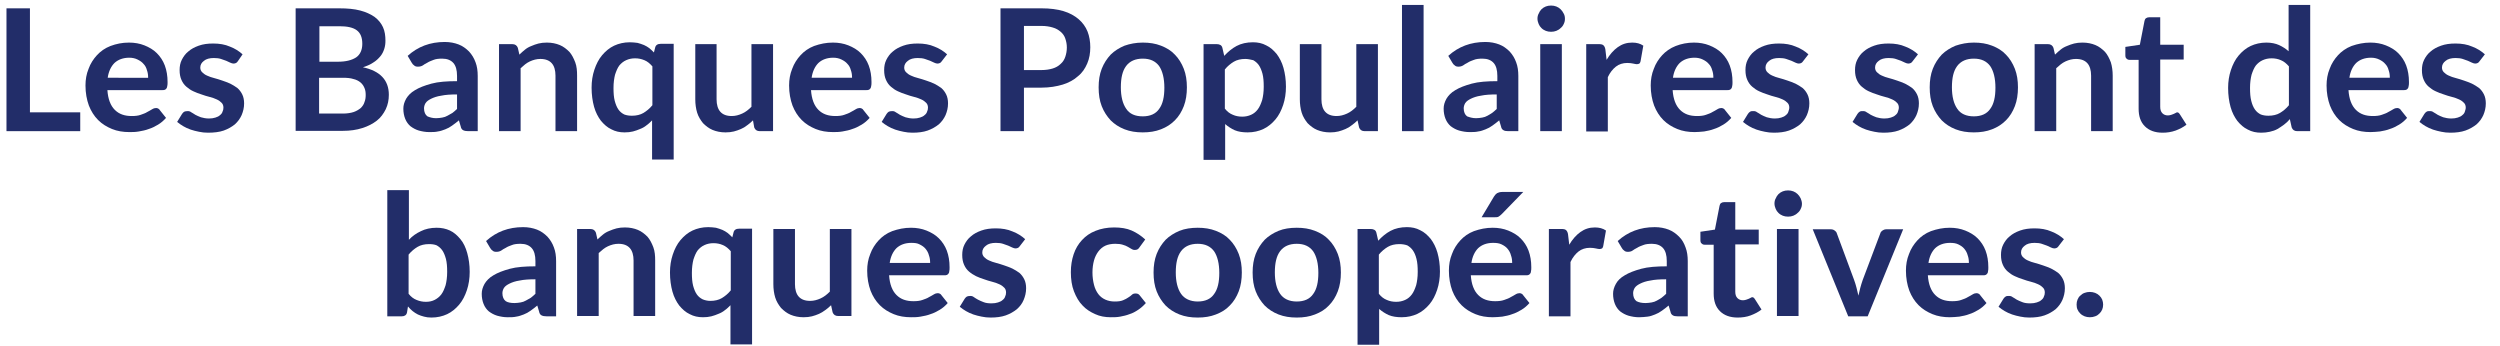
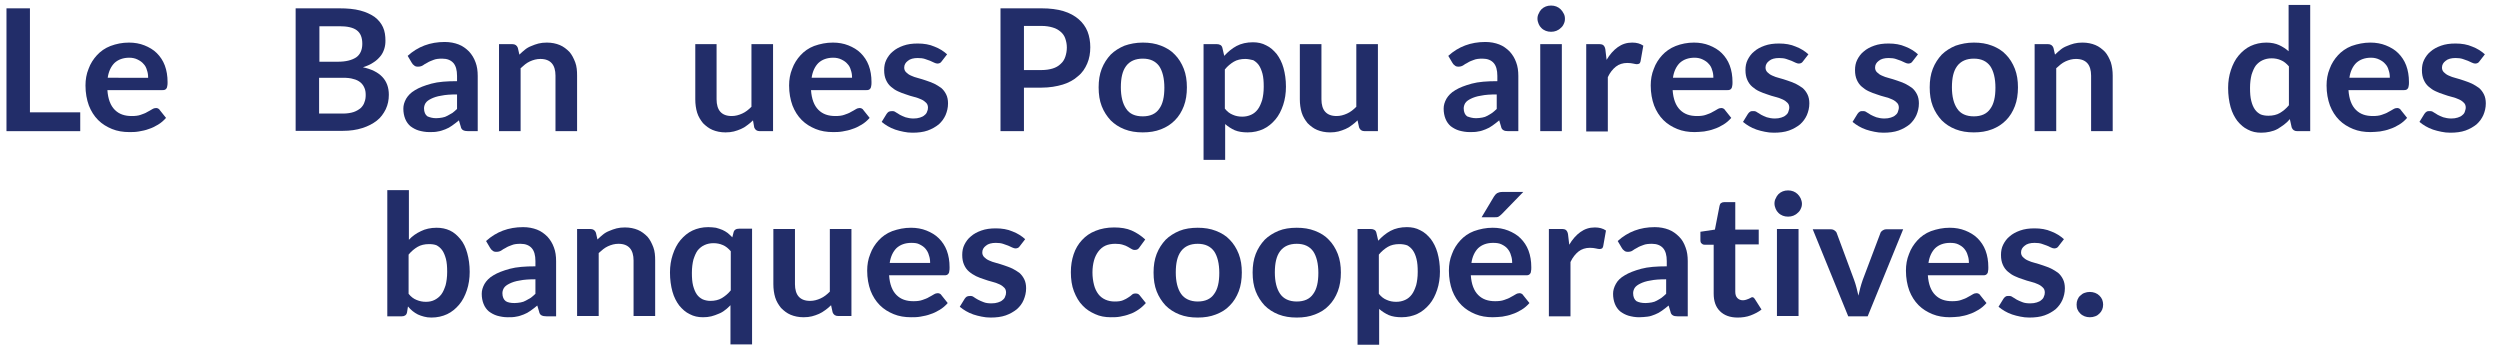
<svg xmlns="http://www.w3.org/2000/svg" version="1.1" id="Calque_1" x="0px" y="0px" viewBox="0 0 810.1 112" style="enable-background:new 0 0 810.1 112;" xml:space="preserve">
  <style type="text/css">
	.st0{fill:#222D69;}
</style>
  <g id="a">
</g>
  <g>
    <path class="st0" d="M9.7,36.4H26v6.1H2.1V2.7h7.6V36.4z" />
    <path class="st0" d="M41.8,13.8c1.8,0,3.5,0.3,5,0.9c1.5,0.6,2.9,1.4,4,2.5c1.1,1.1,2,2.4,2.6,4s0.9,3.4,0.9,5.4   c0,0.5,0,0.9-0.1,1.3s-0.1,0.6-0.3,0.8c-0.1,0.2-0.3,0.3-0.5,0.4c-0.2,0.1-0.5,0.1-0.8,0.1H34.8c0.2,2.9,1,5,2.4,6.4   c1.4,1.4,3.2,2,5.5,2c1.1,0,2.1-0.1,2.9-0.4s1.5-0.5,2.1-0.9c0.6-0.3,1.1-0.6,1.6-0.9c0.5-0.3,0.9-0.4,1.3-0.4   c0.3,0,0.5,0.1,0.7,0.2c0.2,0.1,0.4,0.3,0.5,0.5l2,2.5c-0.8,0.9-1.6,1.6-2.6,2.2c-1,0.6-2,1.1-3,1.4c-1,0.4-2.1,0.6-3.2,0.8   s-2.1,0.2-3.1,0.2c-2,0-3.9-0.3-5.6-1c-1.7-0.7-3.2-1.6-4.5-2.9c-1.3-1.3-2.3-2.9-3-4.7c-0.7-1.9-1.1-4.1-1.1-6.5   c0-1.9,0.3-3.7,1-5.4c0.6-1.7,1.6-3.2,2.7-4.4c1.2-1.3,2.6-2.3,4.4-3C37.7,14.2,39.6,13.8,41.8,13.8z M41.9,18.7   c-2,0-3.6,0.6-4.8,1.7c-1.1,1.1-1.9,2.7-2.2,4.8H48c0-0.9-0.1-1.7-0.4-2.5c-0.2-0.8-0.6-1.5-1.1-2c-0.5-0.6-1.1-1-1.9-1.4   C43.8,18.9,42.9,18.7,41.9,18.7z" />
-     <path class="st0" d="M77.1,19.8c-0.2,0.3-0.4,0.5-0.6,0.6c-0.2,0.1-0.5,0.2-0.8,0.2c-0.3,0-0.7-0.1-1.1-0.3   c-0.4-0.2-0.8-0.4-1.3-0.6c-0.5-0.2-1.1-0.4-1.7-0.6c-0.6-0.2-1.4-0.3-2.3-0.3c-1.4,0-2.5,0.3-3.2,0.9c-0.8,0.6-1.2,1.3-1.2,2.2   c0,0.6,0.2,1.1,0.6,1.5c0.4,0.4,0.9,0.8,1.6,1.1c0.7,0.3,1.4,0.6,2.3,0.8c0.8,0.2,1.7,0.5,2.6,0.8s1.7,0.6,2.6,1   c0.8,0.4,1.6,0.9,2.3,1.4c0.7,0.6,1.2,1.3,1.6,2.1c0.4,0.8,0.6,1.8,0.6,2.9c0,1.4-0.3,2.6-0.8,3.8c-0.5,1.1-1.2,2.1-2.2,3   c-1,0.8-2.2,1.5-3.6,2S69.3,43,67.4,43c-1,0-2-0.1-2.9-0.3c-0.9-0.2-1.9-0.4-2.7-0.7c-0.9-0.3-1.7-0.7-2.4-1.1   c-0.7-0.4-1.4-0.9-2-1.4l1.6-2.6c0.2-0.3,0.5-0.6,0.7-0.7s0.6-0.2,1.1-0.2s0.8,0.1,1.2,0.4c0.4,0.2,0.8,0.5,1.3,0.8   c0.5,0.3,1.1,0.5,1.8,0.8c0.7,0.2,1.6,0.4,2.6,0.4c0.8,0,1.5-0.1,2.1-0.3c0.6-0.2,1.1-0.4,1.5-0.8c0.4-0.3,0.7-0.7,0.8-1.1   c0.2-0.4,0.3-0.8,0.3-1.3c0-0.7-0.2-1.2-0.6-1.6c-0.4-0.4-0.9-0.8-1.6-1.1c-0.7-0.3-1.4-0.6-2.3-0.8s-1.7-0.5-2.6-0.8   s-1.8-0.6-2.6-1c-0.9-0.4-1.6-0.9-2.3-1.5c-0.7-0.6-1.2-1.3-1.6-2.2c-0.4-0.9-0.6-1.9-0.6-3.2c0-1.2,0.2-2.3,0.7-3.3   c0.5-1,1.2-2,2.1-2.7c0.9-0.8,2-1.4,3.4-1.9c1.4-0.5,2.9-0.7,4.7-0.7c2,0,3.8,0.3,5.4,1c1.6,0.6,3,1.5,4.1,2.5L77.1,19.8z" />
    <path class="st0" d="M95.8,42.5V2.7h14.1c2.7,0,4.9,0.2,6.8,0.7s3.4,1.2,4.7,2.1c1.2,0.9,2.1,2,2.7,3.3c0.6,1.3,0.8,2.8,0.8,4.4   c0,0.9-0.1,1.8-0.4,2.7c-0.3,0.9-0.7,1.7-1.3,2.4c-0.6,0.7-1.3,1.4-2.3,2c-0.9,0.6-2,1.1-3.3,1.5c5.6,1.2,8.4,4.2,8.4,8.9   c0,1.7-0.3,3.2-1,4.7c-0.7,1.4-1.6,2.7-2.9,3.7c-1.3,1-2.8,1.8-4.7,2.4s-3.9,0.9-6.3,0.9H95.8z M103.4,20h6.1   c2.6,0,4.5-0.5,5.9-1.4c1.3-0.9,2-2.4,2-4.4c0-2.1-0.6-3.5-1.8-4.4c-1.2-0.9-3.1-1.3-5.6-1.3h-6.5V20z M103.4,25.1v11.7h7.7   c1.4,0,2.6-0.2,3.5-0.5c0.9-0.3,1.7-0.8,2.3-1.3c0.6-0.6,1-1.2,1.2-1.9c0.3-0.7,0.4-1.5,0.4-2.3c0-0.9-0.1-1.6-0.4-2.3   c-0.3-0.7-0.7-1.3-1.3-1.8c-0.6-0.5-1.4-0.9-2.3-1.1c-0.9-0.3-2.1-0.4-3.4-0.4H103.4z" />
    <path class="st0" d="M154.8,42.5h-3.1c-0.7,0-1.2-0.1-1.6-0.3c-0.4-0.2-0.7-0.6-0.8-1.2l-0.6-2c-0.7,0.6-1.5,1.2-2.2,1.7   c-0.7,0.5-1.4,0.9-2.2,1.2c-0.8,0.3-1.6,0.6-2.4,0.7c-0.8,0.2-1.8,0.2-2.8,0.2c-1.2,0-2.3-0.2-3.4-0.5c-1-0.3-1.9-0.8-2.7-1.4   c-0.7-0.6-1.3-1.4-1.7-2.4c-0.4-1-0.6-2.1-0.6-3.3c0-1.1,0.3-2.1,0.9-3.2c0.6-1,1.5-2,2.9-2.8c1.3-0.8,3.1-1.5,5.3-2.1   c2.2-0.6,5-0.8,8.3-0.8v-1.7c0-1.9-0.4-3.3-1.2-4.2c-0.8-0.9-2-1.4-3.6-1.4c-1.1,0-2.1,0.1-2.8,0.4s-1.4,0.5-2,0.9   c-0.6,0.3-1.1,0.6-1.5,0.9c-0.5,0.3-1,0.4-1.6,0.4c-0.5,0-0.9-0.1-1.2-0.4c-0.3-0.2-0.6-0.5-0.8-0.9l-1.3-2.2c3.3-3,7.3-4.5,12-4.5   c1.7,0,3.2,0.3,4.5,0.8c1.3,0.5,2.4,1.3,3.4,2.3c0.9,1,1.6,2.1,2.1,3.5c0.5,1.3,0.7,2.8,0.7,4.4V42.5z M141.3,38.3   c0.7,0,1.4-0.1,2-0.2c0.6-0.1,1.2-0.3,1.7-0.6c0.5-0.3,1.1-0.6,1.6-0.9c0.5-0.4,1-0.8,1.5-1.3v-4.7c-2,0-3.7,0.1-5.1,0.4   c-1.4,0.2-2.5,0.6-3.3,1c-0.8,0.4-1.4,0.8-1.8,1.4c-0.3,0.5-0.5,1.1-0.5,1.7c0,1.2,0.4,2.1,1.1,2.6C139.2,38,140.1,38.3,141.3,38.3   z" />
    <path class="st0" d="M161.7,42.5V14.3h4.3c0.9,0,1.5,0.4,1.8,1.2l0.5,2.2c0.6-0.6,1.2-1.1,1.8-1.6c0.6-0.5,1.3-0.9,2.1-1.2   c0.7-0.3,1.5-0.6,2.3-0.8c0.8-0.2,1.7-0.3,2.7-0.3c1.6,0,3,0.3,4.2,0.8c1.2,0.5,2.2,1.3,3.1,2.2c0.8,0.9,1.4,2.1,1.9,3.4   s0.6,2.8,0.6,4.3v18h-7v-18c0-1.7-0.4-3.1-1.2-4c-0.8-0.9-2-1.4-3.7-1.4c-1.2,0-2.3,0.3-3.4,0.8c-1.1,0.5-2,1.3-3,2.2v20.4H161.7z" />
-     <path class="st0" d="M218.3,14.3v37.4h-7V39c-0.6,0.6-1.2,1.2-1.8,1.6c-0.6,0.5-1.3,0.9-2.1,1.2c-0.7,0.3-1.5,0.6-2.3,0.8   c-0.8,0.2-1.7,0.3-2.7,0.3c-1.6,0-3-0.3-4.3-1c-1.3-0.6-2.4-1.6-3.4-2.8c-0.9-1.2-1.7-2.7-2.2-4.5c-0.5-1.8-0.8-3.9-0.8-6.2   c0-2.1,0.3-4,0.9-5.8c0.6-1.8,1.4-3.4,2.5-4.7s2.4-2.4,3.9-3.1c1.5-0.7,3.2-1.1,5.1-1.1c0.9,0,1.7,0.1,2.5,0.2   c0.7,0.2,1.4,0.4,2.1,0.7c0.6,0.3,1.2,0.6,1.7,1c0.5,0.4,1,0.9,1.5,1.4l0.4-1.6c0.1-0.4,0.3-0.7,0.6-0.9c0.3-0.2,0.7-0.3,1.2-0.3   H218.3z M204.8,37.5c1.4,0,2.7-0.3,3.7-0.9c1-0.6,2-1.4,2.9-2.5V21.5c-0.8-0.9-1.6-1.6-2.6-2s-1.9-0.6-3-0.6c-1.1,0-2,0.2-2.9,0.6   s-1.6,1-2.2,1.7c-0.6,0.8-1,1.8-1.4,3c-0.3,1.2-0.5,2.6-0.5,4.3c0,1.7,0.1,3,0.4,4.2c0.3,1.1,0.7,2.1,1.2,2.8s1.1,1.2,1.9,1.6   C203.1,37.4,203.9,37.5,204.8,37.5z" />
    <path class="st0" d="M232.2,14.3v17.9c0,1.7,0.4,3.1,1.2,4c0.8,0.9,2,1.4,3.7,1.4c1.2,0,2.3-0.3,3.4-0.8c1.1-0.5,2-1.2,3-2.2V14.3   h7v28.2h-4.3c-0.9,0-1.5-0.4-1.8-1.2L244,39c-0.6,0.6-1.2,1.1-1.9,1.6c-0.6,0.5-1.3,0.9-2,1.2c-0.7,0.3-1.5,0.6-2.3,0.8   c-0.8,0.2-1.7,0.3-2.7,0.3c-1.6,0-3-0.3-4.2-0.8c-1.2-0.5-2.2-1.3-3.1-2.2c-0.8-1-1.5-2.1-1.9-3.4s-0.6-2.8-0.6-4.3V14.3H232.2z" />
    <path class="st0" d="M269.9,13.8c1.8,0,3.5,0.3,5,0.9c1.5,0.6,2.9,1.4,4,2.5c1.1,1.1,2,2.4,2.6,4s0.9,3.4,0.9,5.4   c0,0.5,0,0.9-0.1,1.3s-0.1,0.6-0.3,0.8c-0.1,0.2-0.3,0.3-0.5,0.4c-0.2,0.1-0.5,0.1-0.8,0.1h-17.9c0.2,2.9,1,5,2.4,6.4   c1.4,1.4,3.2,2,5.5,2c1.1,0,2.1-0.1,2.9-0.4s1.5-0.5,2.1-0.9c0.6-0.3,1.1-0.6,1.6-0.9c0.5-0.3,0.9-0.4,1.3-0.4   c0.3,0,0.5,0.1,0.7,0.2c0.2,0.1,0.4,0.3,0.5,0.5l2,2.5c-0.8,0.9-1.6,1.6-2.6,2.2c-1,0.6-2,1.1-3,1.4c-1,0.4-2.1,0.6-3.2,0.8   s-2.1,0.2-3.1,0.2c-2,0-3.9-0.3-5.6-1c-1.7-0.7-3.2-1.6-4.5-2.9c-1.3-1.3-2.3-2.9-3-4.7c-0.7-1.9-1.1-4.1-1.1-6.5   c0-1.9,0.3-3.7,1-5.4c0.6-1.7,1.6-3.2,2.7-4.4c1.2-1.3,2.6-2.3,4.4-3C265.8,14.2,267.7,13.8,269.9,13.8z M270,18.7   c-2,0-3.6,0.6-4.8,1.7c-1.1,1.1-1.9,2.7-2.2,4.8h13.1c0-0.9-0.1-1.7-0.4-2.5c-0.2-0.8-0.6-1.5-1.1-2c-0.5-0.6-1.1-1-1.9-1.4   C271.9,18.9,271,18.7,270,18.7z" />
    <path class="st0" d="M305.2,19.8c-0.2,0.3-0.4,0.5-0.6,0.6c-0.2,0.1-0.5,0.2-0.8,0.2c-0.3,0-0.7-0.1-1.1-0.3   c-0.4-0.2-0.8-0.4-1.3-0.6c-0.5-0.2-1.1-0.4-1.7-0.6c-0.6-0.2-1.4-0.3-2.3-0.3c-1.4,0-2.5,0.3-3.2,0.9c-0.8,0.6-1.2,1.3-1.2,2.2   c0,0.6,0.2,1.1,0.6,1.5c0.4,0.4,0.9,0.8,1.6,1.1c0.7,0.3,1.4,0.6,2.3,0.8c0.8,0.2,1.7,0.5,2.6,0.8s1.7,0.6,2.6,1   c0.8,0.4,1.6,0.9,2.3,1.4c0.7,0.6,1.2,1.3,1.6,2.1c0.4,0.8,0.6,1.8,0.6,2.9c0,1.4-0.3,2.6-0.8,3.8c-0.5,1.1-1.2,2.1-2.2,3   c-1,0.8-2.2,1.5-3.6,2s-3.1,0.7-4.9,0.7c-1,0-2-0.1-2.9-0.3c-0.9-0.2-1.9-0.4-2.7-0.7c-0.9-0.3-1.7-0.7-2.4-1.1   c-0.7-0.4-1.4-0.9-2-1.4l1.6-2.6c0.2-0.3,0.5-0.6,0.7-0.7s0.6-0.2,1.1-0.2s0.8,0.1,1.2,0.4c0.4,0.2,0.8,0.5,1.3,0.8   c0.5,0.3,1.1,0.5,1.8,0.8c0.7,0.2,1.6,0.4,2.6,0.4c0.8,0,1.5-0.1,2.1-0.3c0.6-0.2,1.1-0.4,1.5-0.8c0.4-0.3,0.7-0.7,0.8-1.1   c0.2-0.4,0.3-0.8,0.3-1.3c0-0.7-0.2-1.2-0.6-1.6c-0.4-0.4-0.9-0.8-1.6-1.1c-0.7-0.3-1.4-0.6-2.3-0.8s-1.7-0.5-2.6-0.8   s-1.8-0.6-2.6-1c-0.9-0.4-1.6-0.9-2.3-1.5c-0.7-0.6-1.2-1.3-1.6-2.2c-0.4-0.9-0.6-1.9-0.6-3.2c0-1.2,0.2-2.3,0.7-3.3   c0.5-1,1.2-2,2.1-2.7c0.9-0.8,2-1.4,3.4-1.9c1.4-0.5,2.9-0.7,4.7-0.7c2,0,3.8,0.3,5.4,1c1.6,0.6,3,1.5,4.1,2.5L305.2,19.8z" />
    <path class="st0" d="M331.8,28.5v14h-7.6V2.7h13.3c2.7,0,5.1,0.3,7.1,0.9c2,0.6,3.6,1.5,4.9,2.6c1.3,1.1,2.3,2.5,2.9,4   s0.9,3.3,0.9,5.1c0,1.9-0.3,3.7-1,5.3c-0.7,1.6-1.6,3-3,4.1c-1.3,1.2-3,2.1-4.9,2.7c-2,0.6-4.3,1-6.9,1H331.8z M331.8,22.7h5.7   c1.4,0,2.6-0.2,3.6-0.5c1-0.3,1.9-0.8,2.6-1.5c0.7-0.6,1.2-1.4,1.5-2.3c0.3-0.9,0.5-1.9,0.5-3c0-1.1-0.2-2-0.5-2.9   c-0.3-0.9-0.8-1.6-1.5-2.2c-0.7-0.6-1.5-1.1-2.6-1.4c-1-0.3-2.2-0.5-3.6-0.5h-5.7V22.7z" />
    <path class="st0" d="M370.3,13.8c2.2,0,4.1,0.3,5.9,1c1.8,0.7,3.3,1.6,4.5,2.9c1.2,1.2,2.2,2.8,2.9,4.6c0.7,1.8,1,3.8,1,6   c0,2.2-0.3,4.3-1,6.1c-0.7,1.8-1.6,3.3-2.9,4.6s-2.7,2.2-4.5,2.9c-1.8,0.7-3.7,1-5.9,1c-2.2,0-4.1-0.3-5.9-1   c-1.8-0.7-3.3-1.7-4.5-2.9c-1.2-1.3-2.2-2.8-2.9-4.6c-0.7-1.8-1-3.8-1-6.1c0-2.2,0.3-4.2,1-6c0.7-1.8,1.7-3.3,2.9-4.6   c1.2-1.2,2.8-2.2,4.5-2.9C366.1,14.2,368.1,13.8,370.3,13.8z M370.3,37.7c2.4,0,4.2-0.8,5.3-2.4c1.2-1.6,1.7-3.9,1.7-6.9   c0-3-0.6-5.4-1.7-7c-1.2-1.6-2.9-2.4-5.3-2.4c-2.4,0-4.2,0.8-5.4,2.4c-1.2,1.6-1.7,3.9-1.7,6.9s0.6,5.3,1.7,6.9   C366,36.9,367.8,37.7,370.3,37.7z" />
    <path class="st0" d="M390,51.7V14.3h4.3c0.5,0,0.8,0.1,1.2,0.3c0.3,0.2,0.5,0.5,0.6,0.9l0.6,2.6c1.2-1.3,2.5-2.4,4-3.2   s3.3-1.2,5.3-1.2c1.6,0,3,0.3,4.3,1c1.3,0.6,2.4,1.6,3.4,2.8c0.9,1.2,1.7,2.7,2.2,4.5c0.5,1.8,0.8,3.8,0.8,6.1   c0,2.1-0.3,4.1-0.9,5.9c-0.6,1.8-1.4,3.4-2.5,4.7s-2.4,2.4-3.9,3.1s-3.2,1.1-5.1,1.1c-1.6,0-3-0.2-4.2-0.7c-1.1-0.5-2.2-1.2-3.1-2   v11.6H390z M403.5,19.1c-1.4,0-2.7,0.3-3.7,0.9c-1,0.6-2,1.4-2.9,2.5v12.7c0.8,1,1.6,1.6,2.6,2c0.9,0.4,1.9,0.6,3,0.6   c1.1,0,2-0.2,2.9-0.6c0.9-0.4,1.6-1,2.2-1.8c0.6-0.8,1-1.8,1.4-3c0.3-1.2,0.5-2.6,0.5-4.3c0-1.7-0.1-3-0.4-4.2   c-0.3-1.1-0.7-2.1-1.2-2.8c-0.5-0.7-1.1-1.2-1.8-1.6C405.2,19.3,404.4,19.1,403.5,19.1z" />
    <path class="st0" d="M428.2,14.3v17.9c0,1.7,0.4,3.1,1.2,4c0.8,0.9,2,1.4,3.7,1.4c1.2,0,2.3-0.3,3.4-0.8c1.1-0.5,2-1.2,3-2.2V14.3   h7v28.2h-4.3c-0.9,0-1.5-0.4-1.8-1.2l-0.5-2.3c-0.6,0.6-1.2,1.1-1.9,1.6c-0.6,0.5-1.3,0.9-2,1.2c-0.7,0.3-1.5,0.6-2.3,0.8   c-0.8,0.2-1.7,0.3-2.7,0.3c-1.6,0-3-0.3-4.2-0.8c-1.2-0.5-2.2-1.3-3.1-2.2c-0.8-1-1.5-2.1-1.9-3.4s-0.6-2.8-0.6-4.3V14.3H428.2z" />
-     <path class="st0" d="M461.3,1.6v40.9h-7V1.6H461.3z" />
    <path class="st0" d="M491.8,42.5h-3.1c-0.7,0-1.2-0.1-1.5-0.3c-0.4-0.2-0.7-0.6-0.8-1.2l-0.6-2c-0.7,0.6-1.5,1.2-2.2,1.7   c-0.7,0.5-1.4,0.9-2.2,1.2c-0.8,0.3-1.5,0.6-2.4,0.7c-0.8,0.2-1.8,0.2-2.8,0.2c-1.2,0-2.3-0.2-3.4-0.5c-1-0.3-1.9-0.8-2.7-1.4   c-0.7-0.6-1.3-1.4-1.7-2.4c-0.4-1-0.6-2.1-0.6-3.3c0-1.1,0.3-2.1,0.9-3.2c0.6-1,1.5-2,2.9-2.8c1.3-0.8,3.1-1.5,5.3-2.1   c2.2-0.6,5-0.8,8.3-0.8v-1.7c0-1.9-0.4-3.3-1.2-4.2c-0.8-0.9-2-1.4-3.6-1.4c-1.1,0-2.1,0.1-2.8,0.4c-0.8,0.3-1.4,0.5-2,0.9   c-0.6,0.3-1.1,0.6-1.5,0.9c-0.5,0.3-1,0.4-1.5,0.4c-0.5,0-0.9-0.1-1.2-0.4c-0.3-0.2-0.6-0.5-0.8-0.9l-1.3-2.2c3.3-3,7.3-4.5,12-4.5   c1.7,0,3.2,0.3,4.5,0.8c1.3,0.5,2.4,1.3,3.4,2.3c0.9,1,1.6,2.1,2.1,3.5c0.5,1.3,0.7,2.8,0.7,4.4V42.5z M478.3,38.3   c0.7,0,1.4-0.1,2-0.2c0.6-0.1,1.2-0.3,1.7-0.6c0.5-0.3,1.1-0.6,1.5-0.9s1-0.8,1.5-1.3v-4.7c-2,0-3.7,0.1-5.1,0.4   c-1.4,0.2-2.5,0.6-3.3,1c-0.8,0.4-1.4,0.8-1.8,1.4c-0.3,0.5-0.5,1.1-0.5,1.7c0,1.2,0.4,2.1,1.1,2.6C476.2,38,477.1,38.3,478.3,38.3   z" />
    <path class="st0" d="M507.1,6.1c0,0.6-0.1,1.1-0.4,1.7c-0.2,0.5-0.6,1-1,1.3c-0.4,0.4-0.9,0.7-1.4,0.9c-0.5,0.2-1.1,0.3-1.7,0.3   c-0.6,0-1.2-0.1-1.7-0.3c-0.5-0.2-1-0.5-1.4-0.9s-0.7-0.8-0.9-1.3c-0.2-0.5-0.4-1.1-0.4-1.7c0-0.6,0.1-1.2,0.4-1.7   c0.2-0.5,0.5-1,0.9-1.4s0.9-0.7,1.4-0.9s1.1-0.3,1.7-0.3c0.6,0,1.2,0.1,1.7,0.3s1,0.5,1.4,0.9c0.4,0.4,0.7,0.8,1,1.4   C507,4.9,507.1,5.5,507.1,6.1z M506.1,14.3v28.2h-7V14.3H506.1z" />
    <path class="st0" d="M514,42.5V14.3h4.1c0.7,0,1.2,0.1,1.5,0.4s0.5,0.7,0.6,1.3l0.4,3.4c1-1.7,2.2-3.1,3.6-4.1   c1.4-1,2.9-1.5,4.7-1.5c1.4,0,2.6,0.3,3.6,1l-0.9,5.1c-0.1,0.3-0.2,0.6-0.4,0.7c-0.2,0.1-0.4,0.2-0.8,0.2c-0.3,0-0.7-0.1-1.2-0.2   c-0.5-0.1-1.1-0.2-1.9-0.2c-1.4,0-2.7,0.4-3.7,1.2c-1,0.8-1.9,1.9-2.6,3.4v17.6H514z" />
    <path class="st0" d="M548.9,13.8c1.8,0,3.5,0.3,5,0.9c1.5,0.6,2.9,1.4,4,2.5c1.1,1.1,2,2.4,2.6,4s0.9,3.4,0.9,5.4   c0,0.5,0,0.9-0.1,1.3s-0.1,0.6-0.3,0.8c-0.1,0.2-0.3,0.3-0.5,0.4c-0.2,0.1-0.5,0.1-0.8,0.1H542c0.2,2.9,1,5,2.4,6.4s3.2,2,5.5,2   c1.1,0,2.1-0.1,2.9-0.4s1.5-0.5,2.1-0.9c0.6-0.3,1.1-0.6,1.6-0.9c0.5-0.3,0.9-0.4,1.3-0.4c0.3,0,0.5,0.1,0.7,0.2   c0.2,0.1,0.4,0.3,0.5,0.5l2,2.5c-0.8,0.9-1.6,1.6-2.6,2.2c-1,0.6-2,1.1-3,1.4c-1,0.4-2.1,0.6-3.2,0.8c-1.1,0.1-2.1,0.2-3.1,0.2   c-2,0-3.9-0.3-5.6-1s-3.2-1.6-4.5-2.9c-1.3-1.3-2.3-2.9-3-4.7c-0.7-1.9-1.1-4.1-1.1-6.5c0-1.9,0.3-3.7,1-5.4   c0.6-1.7,1.6-3.2,2.7-4.4s2.6-2.3,4.4-3C544.8,14.2,546.8,13.8,548.9,13.8z M549.1,18.7c-2,0-3.6,0.6-4.8,1.7   c-1.1,1.1-1.9,2.7-2.2,4.8h13.1c0-0.9-0.1-1.7-0.4-2.5c-0.2-0.8-0.6-1.5-1.1-2c-0.5-0.6-1.1-1-1.9-1.4   C551,18.9,550.1,18.7,549.1,18.7z" />
    <path class="st0" d="M584.3,19.8c-0.2,0.3-0.4,0.5-0.6,0.6c-0.2,0.1-0.5,0.2-0.8,0.2c-0.3,0-0.7-0.1-1.1-0.3   c-0.4-0.2-0.8-0.4-1.3-0.6c-0.5-0.2-1.1-0.4-1.7-0.6c-0.6-0.2-1.4-0.3-2.3-0.3c-1.4,0-2.5,0.3-3.2,0.9c-0.8,0.6-1.2,1.3-1.2,2.2   c0,0.6,0.2,1.1,0.6,1.5c0.4,0.4,0.9,0.8,1.6,1.1s1.4,0.6,2.3,0.8c0.8,0.2,1.7,0.5,2.6,0.8s1.7,0.6,2.6,1c0.8,0.4,1.6,0.9,2.3,1.4   c0.7,0.6,1.2,1.3,1.6,2.1c0.4,0.8,0.6,1.8,0.6,2.9c0,1.4-0.3,2.6-0.8,3.8c-0.5,1.1-1.2,2.1-2.2,3c-1,0.8-2.2,1.5-3.6,2   c-1.4,0.5-3.1,0.7-4.9,0.7c-1,0-2-0.1-2.9-0.3c-0.9-0.2-1.9-0.4-2.7-0.7c-0.9-0.3-1.7-0.7-2.4-1.1s-1.4-0.9-2-1.4l1.6-2.6   c0.2-0.3,0.5-0.6,0.7-0.7c0.3-0.2,0.6-0.2,1.1-0.2s0.8,0.1,1.2,0.4c0.4,0.2,0.8,0.5,1.3,0.8c0.5,0.3,1.1,0.5,1.8,0.8   c0.7,0.2,1.6,0.4,2.6,0.4c0.8,0,1.5-0.1,2.1-0.3c0.6-0.2,1.1-0.4,1.5-0.8c0.4-0.3,0.7-0.7,0.8-1.1s0.3-0.8,0.3-1.3   c0-0.7-0.2-1.2-0.6-1.6c-0.4-0.4-0.9-0.8-1.6-1.1s-1.4-0.6-2.3-0.8c-0.9-0.2-1.7-0.5-2.6-0.8s-1.8-0.6-2.6-1   c-0.9-0.4-1.6-0.9-2.3-1.5s-1.2-1.3-1.6-2.2c-0.4-0.9-0.6-1.9-0.6-3.2c0-1.2,0.2-2.3,0.7-3.3c0.5-1,1.2-2,2.1-2.7   c0.9-0.8,2-1.4,3.4-1.9s2.9-0.7,4.7-0.7c2,0,3.8,0.3,5.4,1c1.6,0.6,3,1.5,4.1,2.5L584.3,19.8z" />
    <path class="st0" d="M619.8,19.8c-0.2,0.3-0.4,0.5-0.6,0.6c-0.2,0.1-0.5,0.2-0.8,0.2c-0.3,0-0.7-0.1-1.1-0.3   c-0.4-0.2-0.8-0.4-1.3-0.6c-0.5-0.2-1.1-0.4-1.7-0.6c-0.6-0.2-1.4-0.3-2.3-0.3c-1.4,0-2.5,0.3-3.2,0.9c-0.8,0.6-1.2,1.3-1.2,2.2   c0,0.6,0.2,1.1,0.6,1.5c0.4,0.4,0.9,0.8,1.6,1.1s1.4,0.6,2.3,0.8c0.8,0.2,1.7,0.5,2.6,0.8s1.7,0.6,2.6,1c0.8,0.4,1.6,0.9,2.3,1.4   c0.7,0.6,1.2,1.3,1.6,2.1c0.4,0.8,0.6,1.8,0.6,2.9c0,1.4-0.3,2.6-0.8,3.8c-0.5,1.1-1.2,2.1-2.2,3c-1,0.8-2.2,1.5-3.6,2   c-1.4,0.5-3.1,0.7-4.9,0.7c-1,0-2-0.1-2.9-0.3c-0.9-0.2-1.9-0.4-2.7-0.7c-0.9-0.3-1.7-0.7-2.4-1.1s-1.4-0.9-2-1.4l1.6-2.6   c0.2-0.3,0.5-0.6,0.7-0.7c0.3-0.2,0.6-0.2,1.1-0.2s0.8,0.1,1.2,0.4c0.4,0.2,0.8,0.5,1.3,0.8c0.5,0.3,1.1,0.5,1.8,0.8   c0.7,0.2,1.6,0.4,2.6,0.4c0.8,0,1.5-0.1,2.1-0.3c0.6-0.2,1.1-0.4,1.5-0.8c0.4-0.3,0.7-0.7,0.8-1.1s0.3-0.8,0.3-1.3   c0-0.7-0.2-1.2-0.6-1.6c-0.4-0.4-0.9-0.8-1.6-1.1s-1.4-0.6-2.3-0.8c-0.9-0.2-1.7-0.5-2.6-0.8s-1.8-0.6-2.6-1   c-0.9-0.4-1.6-0.9-2.3-1.5s-1.2-1.3-1.6-2.2c-0.4-0.9-0.6-1.9-0.6-3.2c0-1.2,0.2-2.3,0.7-3.3c0.5-1,1.2-2,2.1-2.7   c0.9-0.8,2-1.4,3.4-1.9s2.9-0.7,4.7-0.7c2,0,3.8,0.3,5.4,1c1.6,0.6,3,1.5,4.1,2.5L619.8,19.8z" />
    <path class="st0" d="M639.6,13.8c2.2,0,4.1,0.3,5.9,1c1.8,0.7,3.3,1.6,4.5,2.9c1.2,1.2,2.2,2.8,2.9,4.6c0.7,1.8,1,3.8,1,6   c0,2.2-0.3,4.3-1,6.1c-0.7,1.8-1.6,3.3-2.9,4.6s-2.7,2.2-4.5,2.9c-1.8,0.7-3.7,1-5.9,1c-2.2,0-4.1-0.3-5.9-1   c-1.8-0.7-3.3-1.7-4.5-2.9c-1.2-1.3-2.2-2.8-2.9-4.6c-0.7-1.8-1-3.8-1-6.1c0-2.2,0.3-4.2,1-6c0.7-1.8,1.7-3.3,2.9-4.6   c1.2-1.2,2.8-2.2,4.5-2.9C635.5,14.2,637.4,13.8,639.6,13.8z M639.6,37.7c2.4,0,4.2-0.8,5.3-2.4c1.2-1.6,1.7-3.9,1.7-6.9   c0-3-0.6-5.4-1.7-7c-1.2-1.6-2.9-2.4-5.3-2.4c-2.4,0-4.2,0.8-5.4,2.4c-1.2,1.6-1.7,3.9-1.7,6.9s0.6,5.3,1.7,6.9   C635.3,36.9,637.2,37.7,639.6,37.7z" />
    <path class="st0" d="M659.3,42.5V14.3h4.3c0.9,0,1.5,0.4,1.8,1.2l0.5,2.2c0.6-0.6,1.2-1.1,1.8-1.6c0.6-0.5,1.3-0.9,2.1-1.2   c0.7-0.3,1.5-0.6,2.3-0.8c0.8-0.2,1.7-0.3,2.7-0.3c1.6,0,3,0.3,4.2,0.8s2.2,1.3,3.1,2.2c0.8,0.9,1.4,2.1,1.9,3.4   c0.4,1.3,0.6,2.8,0.6,4.3v18h-7v-18c0-1.7-0.4-3.1-1.2-4c-0.8-0.9-2-1.4-3.7-1.4c-1.2,0-2.3,0.3-3.4,0.8c-1.1,0.5-2,1.3-3,2.2v20.4   H659.3z" />
-     <path class="st0" d="M700.8,43c-2.5,0-4.4-0.7-5.8-2.1c-1.4-1.4-2-3.3-2-5.7V19.4h-2.9c-0.4,0-0.7-0.1-1-0.4   c-0.3-0.2-0.4-0.6-0.4-1.1v-2.7l4.7-0.7l1.5-7.7c0.1-0.4,0.2-0.7,0.5-0.9c0.3-0.2,0.6-0.3,1-0.3h3.6v8.9h7.6v4.8H700v15.3   c0,0.9,0.2,1.6,0.7,2.1c0.5,0.5,1.1,0.7,1.8,0.7c0.4,0,0.8-0.1,1.1-0.2c0.3-0.1,0.5-0.2,0.8-0.3c0.2-0.1,0.4-0.2,0.6-0.3   c0.2-0.1,0.3-0.2,0.5-0.2c0.2,0,0.4,0.1,0.5,0.2c0.1,0.1,0.3,0.3,0.4,0.5l2.1,3.3c-1,0.8-2.2,1.4-3.5,1.9   C703.6,42.8,702.2,43,700.8,43z" />
    <path class="st0" d="M744.4,42.5c-0.9,0-1.5-0.4-1.8-1.2l-0.6-2.7c-0.6,0.7-1.2,1.3-1.9,1.8c-0.7,0.5-1.4,1-2.1,1.4   s-1.6,0.7-2.5,0.9c-0.9,0.2-1.8,0.3-2.8,0.3c-1.6,0-3-0.3-4.3-1c-1.3-0.6-2.4-1.6-3.4-2.8c-0.9-1.2-1.7-2.7-2.2-4.5   c-0.5-1.8-0.8-3.9-0.8-6.2c0-2.1,0.3-4,0.9-5.8c0.6-1.8,1.4-3.4,2.5-4.7c1.1-1.3,2.4-2.4,3.9-3.1c1.5-0.7,3.2-1.1,5.1-1.1   c1.6,0,3,0.3,4.1,0.8c1.1,0.5,2.2,1.2,3.1,2V1.6h7v40.9H744.4z M735.1,37.5c1.4,0,2.7-0.3,3.7-0.9c1-0.6,2-1.4,2.9-2.5V21.5   c-0.8-0.9-1.6-1.6-2.6-2c-0.9-0.4-1.9-0.6-3-0.6c-1.1,0-2,0.2-2.9,0.6c-0.9,0.4-1.6,1-2.2,1.7c-0.6,0.8-1,1.8-1.4,3   c-0.3,1.2-0.5,2.6-0.5,4.3c0,1.7,0.1,3,0.4,4.2s0.7,2.1,1.2,2.8c0.5,0.7,1.1,1.2,1.9,1.6C733.4,37.4,734.2,37.5,735.1,37.5z" />
    <path class="st0" d="M768.1,13.8c1.8,0,3.5,0.3,5,0.9c1.5,0.6,2.9,1.4,4,2.5c1.1,1.1,2,2.4,2.6,4s0.9,3.4,0.9,5.4   c0,0.5,0,0.9-0.1,1.3s-0.1,0.6-0.3,0.8c-0.1,0.2-0.3,0.3-0.5,0.4c-0.2,0.1-0.5,0.1-0.8,0.1h-17.9c0.2,2.9,1,5,2.4,6.4s3.2,2,5.5,2   c1.1,0,2.1-0.1,2.9-0.4s1.5-0.5,2.1-0.9c0.6-0.3,1.1-0.6,1.6-0.9c0.5-0.3,0.9-0.4,1.3-0.4c0.3,0,0.5,0.1,0.7,0.2   c0.2,0.1,0.4,0.3,0.5,0.5l2,2.5c-0.8,0.9-1.6,1.6-2.6,2.2c-1,0.6-2,1.1-3,1.4c-1,0.4-2.1,0.6-3.2,0.8c-1.1,0.1-2.1,0.2-3.1,0.2   c-2,0-3.9-0.3-5.6-1s-3.2-1.6-4.5-2.9c-1.3-1.3-2.3-2.9-3-4.7c-0.7-1.9-1.1-4.1-1.1-6.5c0-1.9,0.3-3.7,1-5.4   c0.6-1.7,1.6-3.2,2.7-4.4s2.6-2.3,4.4-3C764,14.2,766,13.8,768.1,13.8z M768.3,18.7c-2,0-3.6,0.6-4.8,1.7c-1.1,1.1-1.9,2.7-2.2,4.8   h13.1c0-0.9-0.1-1.7-0.4-2.5c-0.2-0.8-0.6-1.5-1.1-2c-0.5-0.6-1.1-1-1.9-1.4C770.2,18.9,769.3,18.7,768.3,18.7z" />
    <path class="st0" d="M803.5,19.8c-0.2,0.3-0.4,0.5-0.6,0.6c-0.2,0.1-0.5,0.2-0.8,0.2c-0.3,0-0.7-0.1-1.1-0.3   c-0.4-0.2-0.8-0.4-1.3-0.6c-0.5-0.2-1.1-0.4-1.7-0.6c-0.6-0.2-1.4-0.3-2.3-0.3c-1.4,0-2.5,0.3-3.2,0.9c-0.8,0.6-1.2,1.3-1.2,2.2   c0,0.6,0.2,1.1,0.6,1.5c0.4,0.4,0.9,0.8,1.6,1.1s1.4,0.6,2.3,0.8c0.8,0.2,1.7,0.5,2.6,0.8s1.7,0.6,2.6,1c0.8,0.4,1.6,0.9,2.3,1.4   c0.7,0.6,1.2,1.3,1.6,2.1c0.4,0.8,0.6,1.8,0.6,2.9c0,1.4-0.3,2.6-0.8,3.8c-0.5,1.1-1.2,2.1-2.2,3c-1,0.8-2.2,1.5-3.6,2   c-1.4,0.5-3.1,0.7-4.9,0.7c-1,0-2-0.1-2.9-0.3c-0.9-0.2-1.9-0.4-2.7-0.7c-0.9-0.3-1.7-0.7-2.4-1.1s-1.4-0.9-2-1.4l1.6-2.6   c0.2-0.3,0.5-0.6,0.7-0.7c0.3-0.2,0.6-0.2,1.1-0.2s0.8,0.1,1.2,0.4c0.4,0.2,0.8,0.5,1.3,0.8c0.5,0.3,1.1,0.5,1.8,0.8   c0.7,0.2,1.6,0.4,2.6,0.4c0.8,0,1.5-0.1,2.1-0.3c0.6-0.2,1.1-0.4,1.5-0.8c0.4-0.3,0.7-0.7,0.8-1.1s0.3-0.8,0.3-1.3   c0-0.7-0.2-1.2-0.6-1.6c-0.4-0.4-0.9-0.8-1.6-1.1s-1.4-0.6-2.3-0.8c-0.9-0.2-1.7-0.5-2.6-0.8s-1.8-0.6-2.6-1   c-0.9-0.4-1.6-0.9-2.3-1.5s-1.2-1.3-1.6-2.2c-0.4-0.9-0.6-1.9-0.6-3.2c0-1.2,0.2-2.3,0.7-3.3c0.5-1,1.2-2,2.1-2.7   c0.9-0.8,2-1.4,3.4-1.9s2.9-0.7,4.7-0.7c2,0,3.8,0.3,5.4,1c1.6,0.6,3,1.5,4.1,2.5L803.5,19.8z" />
    <path class="st0" d="M125.5,102.5V61.6h7v16.1c1.1-1.2,2.4-2.1,3.9-2.8c1.4-0.7,3.1-1.1,5.1-1.1c1.6,0,3,0.3,4.3,0.9   c1.3,0.6,2.4,1.6,3.4,2.8s1.7,2.7,2.2,4.5s0.8,3.8,0.8,6.1c0,2.1-0.3,4.1-0.9,5.9s-1.4,3.4-2.5,4.7c-1.1,1.3-2.4,2.4-3.9,3.1   c-1.5,0.7-3.2,1.1-5.1,1.1c-0.9,0-1.7-0.1-2.4-0.3s-1.4-0.4-2-0.7c-0.6-0.3-1.2-0.7-1.7-1.1c-0.5-0.4-1-0.9-1.5-1.5l-0.3,1.9   c-0.1,0.5-0.3,0.8-0.6,1c-0.3,0.2-0.6,0.3-1.1,0.3H125.5z M139,79.1c-1.4,0-2.7,0.3-3.7,0.9c-1,0.6-2,1.4-2.9,2.5v12.7   c0.8,1,1.6,1.6,2.6,2s1.9,0.6,3,0.6c1.1,0,2-0.2,2.8-0.6c0.8-0.4,1.6-1,2.2-1.8c0.6-0.8,1-1.8,1.4-3c0.3-1.2,0.5-2.6,0.5-4.3   c0-1.7-0.1-3-0.4-4.2c-0.3-1.1-0.7-2.1-1.2-2.8c-0.5-0.7-1.1-1.2-1.8-1.6C140.8,79.2,139.9,79.1,139,79.1z" />
    <path class="st0" d="M180.2,102.5h-3.1c-0.7,0-1.2-0.1-1.6-0.3c-0.4-0.2-0.7-0.6-0.8-1.2l-0.6-2c-0.7,0.6-1.5,1.2-2.2,1.7   s-1.4,0.9-2.2,1.2c-0.8,0.3-1.6,0.6-2.4,0.7c-0.8,0.2-1.8,0.2-2.8,0.2c-1.2,0-2.3-0.2-3.4-0.5c-1-0.3-1.9-0.8-2.7-1.4   c-0.7-0.6-1.3-1.4-1.7-2.4c-0.4-1-0.6-2.1-0.6-3.3c0-1.1,0.3-2.1,0.9-3.2c0.6-1,1.5-2,2.9-2.8c1.3-0.8,3.1-1.5,5.3-2.1   c2.2-0.6,5-0.8,8.3-0.8v-1.7c0-1.9-0.4-3.3-1.2-4.2s-2-1.4-3.6-1.4c-1.1,0-2.1,0.1-2.8,0.4c-0.8,0.3-1.4,0.5-2,0.9   c-0.6,0.3-1.1,0.6-1.5,0.9c-0.5,0.3-1,0.4-1.6,0.4c-0.5,0-0.9-0.1-1.2-0.4c-0.3-0.2-0.6-0.5-0.8-0.9l-1.3-2.2c3.3-3,7.3-4.5,12-4.5   c1.7,0,3.2,0.3,4.5,0.8s2.4,1.3,3.4,2.3c0.9,1,1.6,2.1,2.1,3.5c0.5,1.3,0.7,2.8,0.7,4.4V102.5z M166.7,98.2c0.7,0,1.4-0.1,2-0.2   c0.6-0.1,1.2-0.3,1.7-0.6c0.5-0.3,1.1-0.6,1.6-0.9c0.5-0.4,1-0.8,1.5-1.3v-4.7c-2,0-3.7,0.1-5.1,0.4c-1.4,0.2-2.5,0.6-3.3,1   c-0.8,0.4-1.4,0.8-1.8,1.4c-0.3,0.5-0.5,1.1-0.5,1.7c0,1.2,0.4,2.1,1.1,2.6C164.5,98,165.5,98.2,166.7,98.2z" />
    <path class="st0" d="M187,102.5V74.2h4.3c0.9,0,1.5,0.4,1.8,1.2l0.5,2.2c0.6-0.6,1.2-1.1,1.8-1.6c0.6-0.5,1.3-0.9,2.1-1.2   c0.7-0.3,1.5-0.6,2.3-0.8c0.8-0.2,1.7-0.3,2.7-0.3c1.6,0,3,0.3,4.2,0.8c1.2,0.5,2.2,1.3,3.1,2.2c0.8,0.9,1.4,2.1,1.9,3.4   s0.6,2.8,0.6,4.3v18h-7v-18c0-1.7-0.4-3.1-1.2-4c-0.8-0.9-2-1.4-3.7-1.4c-1.2,0-2.3,0.3-3.4,0.8c-1.1,0.5-2,1.3-3,2.2v20.4H187z" />
    <path class="st0" d="M243.7,74.2v37.4h-7V98.9c-0.6,0.6-1.2,1.2-1.8,1.6c-0.6,0.5-1.3,0.9-2.1,1.2c-0.7,0.3-1.5,0.6-2.3,0.8   s-1.7,0.3-2.7,0.3c-1.6,0-3-0.3-4.3-1c-1.3-0.6-2.4-1.6-3.4-2.8c-0.9-1.2-1.7-2.7-2.2-4.5c-0.5-1.8-0.8-3.9-0.8-6.2   c0-2.1,0.3-4,0.9-5.8s1.4-3.4,2.5-4.7c1.1-1.3,2.4-2.4,3.9-3.1c1.5-0.7,3.2-1.1,5.1-1.1c0.9,0,1.7,0.1,2.5,0.2   c0.7,0.2,1.4,0.4,2.1,0.7c0.6,0.3,1.2,0.6,1.7,1c0.5,0.4,1,0.9,1.5,1.4l0.4-1.6c0.1-0.4,0.3-0.7,0.6-0.9c0.3-0.2,0.7-0.3,1.2-0.3   H243.7z M230.2,97.5c1.4,0,2.7-0.3,3.7-0.9c1-0.6,2-1.4,2.9-2.5V81.4c-0.8-0.9-1.6-1.6-2.6-2c-0.9-0.4-1.9-0.6-3-0.6   c-1.1,0-2,0.2-2.9,0.6c-0.9,0.4-1.6,1-2.2,1.7c-0.6,0.8-1,1.8-1.4,3c-0.3,1.2-0.5,2.6-0.5,4.3c0,1.7,0.1,3,0.4,4.2   c0.3,1.1,0.7,2.1,1.2,2.8s1.1,1.2,1.9,1.6C228.4,97.3,229.3,97.5,230.2,97.5z" />
    <path class="st0" d="M257.6,74.2v17.9c0,1.7,0.4,3.1,1.2,4c0.8,0.9,2,1.4,3.7,1.4c1.2,0,2.3-0.3,3.4-0.8c1.1-0.5,2-1.2,3-2.2V74.2   h7v28.2h-4.3c-0.9,0-1.5-0.4-1.8-1.2l-0.5-2.3c-0.6,0.6-1.2,1.1-1.9,1.6s-1.3,0.9-2,1.2c-0.7,0.3-1.5,0.6-2.3,0.8   c-0.8,0.2-1.7,0.3-2.7,0.3c-1.6,0-3-0.3-4.2-0.8c-1.2-0.5-2.2-1.3-3.1-2.2c-0.8-1-1.5-2.1-1.9-3.4s-0.6-2.8-0.6-4.3V74.2H257.6z" />
    <path class="st0" d="M295.2,73.8c1.8,0,3.5,0.3,5,0.9c1.5,0.6,2.9,1.4,4,2.5c1.1,1.1,2,2.4,2.6,4c0.6,1.6,0.9,3.4,0.9,5.4   c0,0.5,0,0.9-0.1,1.3c0,0.3-0.1,0.6-0.3,0.8c-0.1,0.2-0.3,0.3-0.5,0.4c-0.2,0.1-0.5,0.1-0.8,0.1h-17.9c0.2,2.9,1,5,2.4,6.4   c1.4,1.4,3.2,2,5.5,2c1.1,0,2.1-0.1,2.9-0.4c0.8-0.3,1.5-0.5,2.1-0.9c0.6-0.3,1.1-0.6,1.6-0.9s0.9-0.4,1.3-0.4   c0.3,0,0.5,0.1,0.7,0.2c0.2,0.1,0.4,0.3,0.5,0.5l2,2.5c-0.8,0.9-1.6,1.6-2.6,2.2c-1,0.6-2,1.1-3,1.4c-1,0.4-2.1,0.6-3.2,0.8   s-2.1,0.2-3.1,0.2c-2,0-3.9-0.3-5.6-1c-1.7-0.7-3.2-1.6-4.5-2.9c-1.3-1.3-2.3-2.9-3-4.7c-0.7-1.9-1.1-4.1-1.1-6.5   c0-1.9,0.3-3.7,1-5.4c0.6-1.7,1.6-3.2,2.7-4.4c1.2-1.3,2.6-2.3,4.4-3C291.1,74.2,293,73.8,295.2,73.8z M295.3,78.7   c-2,0-3.6,0.6-4.8,1.7c-1.1,1.1-1.9,2.7-2.2,4.8h13.1c0-0.9-0.1-1.7-0.4-2.5c-0.2-0.8-0.6-1.5-1.1-2.1c-0.5-0.6-1.1-1-1.9-1.4   C297.3,78.8,296.4,78.7,295.3,78.7z" />
    <path class="st0" d="M330.5,79.7c-0.2,0.3-0.4,0.5-0.6,0.6c-0.2,0.1-0.5,0.2-0.8,0.2c-0.3,0-0.7-0.1-1.1-0.3   c-0.4-0.2-0.8-0.4-1.3-0.6s-1.1-0.4-1.7-0.6s-1.4-0.3-2.3-0.3c-1.4,0-2.5,0.3-3.2,0.9c-0.8,0.6-1.2,1.3-1.2,2.2   c0,0.6,0.2,1.1,0.6,1.5c0.4,0.4,0.9,0.8,1.6,1.1c0.7,0.3,1.4,0.6,2.3,0.8c0.8,0.2,1.7,0.5,2.6,0.8c0.9,0.3,1.7,0.6,2.6,1   c0.8,0.4,1.6,0.9,2.3,1.4c0.7,0.6,1.2,1.3,1.6,2.1c0.4,0.8,0.6,1.8,0.6,2.9c0,1.4-0.3,2.6-0.8,3.8s-1.2,2.1-2.2,3   c-1,0.8-2.2,1.5-3.6,2s-3.1,0.7-4.9,0.7c-1,0-2-0.1-2.9-0.3c-0.9-0.2-1.9-0.4-2.7-0.7c-0.9-0.3-1.7-0.7-2.4-1.1   c-0.7-0.4-1.4-0.9-2-1.4l1.6-2.6c0.2-0.3,0.5-0.6,0.7-0.7s0.6-0.2,1.1-0.2s0.8,0.1,1.2,0.4s0.8,0.5,1.3,0.8s1.1,0.5,1.8,0.8   s1.6,0.4,2.6,0.4c0.8,0,1.5-0.1,2.1-0.3c0.6-0.2,1.1-0.4,1.5-0.8c0.4-0.3,0.7-0.7,0.8-1.1c0.2-0.4,0.3-0.8,0.3-1.3   c0-0.7-0.2-1.2-0.6-1.6c-0.4-0.4-0.9-0.8-1.6-1.1c-0.7-0.3-1.4-0.6-2.3-0.8c-0.9-0.2-1.7-0.5-2.6-0.8c-0.9-0.3-1.8-0.6-2.6-1   s-1.6-0.9-2.3-1.5c-0.7-0.6-1.2-1.3-1.6-2.2c-0.4-0.9-0.6-1.9-0.6-3.2c0-1.2,0.2-2.3,0.7-3.3c0.5-1,1.2-2,2.1-2.7   c0.9-0.8,2-1.4,3.4-1.9c1.4-0.5,2.9-0.7,4.7-0.7c2,0,3.8,0.3,5.4,1c1.6,0.6,3,1.5,4.1,2.5L330.5,79.7z" />
    <path class="st0" d="M369.2,80.2c-0.2,0.3-0.4,0.5-0.6,0.6c-0.2,0.1-0.5,0.2-0.9,0.2c-0.4,0-0.7-0.1-1-0.3   c-0.3-0.2-0.7-0.4-1.2-0.7c-0.5-0.3-1-0.5-1.7-0.7c-0.6-0.2-1.5-0.3-2.4-0.3c-1.2,0-2.3,0.2-3.2,0.6c-0.9,0.4-1.7,1.1-2.3,1.9   c-0.6,0.8-1.1,1.8-1.4,2.9c-0.3,1.1-0.5,2.4-0.5,3.9c0,1.5,0.2,2.8,0.5,4c0.3,1.2,0.8,2.2,1.4,3s1.4,1.4,2.3,1.8   c0.9,0.4,1.9,0.6,3,0.6c1.1,0,2-0.1,2.7-0.4c0.7-0.3,1.3-0.6,1.7-0.9c0.5-0.3,0.9-0.6,1.2-0.9c0.3-0.3,0.7-0.4,1.2-0.4   c0.6,0,1,0.2,1.3,0.6l2,2.5c-0.8,0.9-1.6,1.6-2.5,2.2c-0.9,0.6-1.8,1.1-2.8,1.4c-1,0.4-2,0.6-3,0.8s-2.1,0.2-3.1,0.2   c-1.8,0-3.5-0.3-5-1c-1.6-0.7-3-1.6-4.1-2.8c-1.2-1.2-2.1-2.8-2.8-4.6c-0.7-1.8-1-3.9-1-6.2c0-2.1,0.3-4,0.9-5.8   c0.6-1.8,1.5-3.3,2.7-4.6c1.2-1.3,2.6-2.3,4.4-3c1.7-0.7,3.8-1.1,6-1.1c2.2,0,4.1,0.3,5.7,1c1.6,0.7,3.1,1.7,4.4,2.9L369.2,80.2z" />
    <path class="st0" d="M388.1,73.8c2.2,0,4.1,0.3,5.9,1c1.8,0.7,3.3,1.6,4.5,2.9c1.2,1.2,2.2,2.8,2.9,4.6c0.7,1.8,1,3.8,1,6   c0,2.2-0.3,4.3-1,6.1c-0.7,1.8-1.6,3.3-2.9,4.6c-1.2,1.3-2.7,2.2-4.5,2.9c-1.8,0.7-3.7,1-5.9,1c-2.2,0-4.1-0.3-5.9-1   s-3.3-1.7-4.5-2.9c-1.2-1.3-2.2-2.8-2.9-4.6c-0.7-1.8-1-3.8-1-6.1c0-2.2,0.3-4.2,1-6c0.7-1.8,1.7-3.3,2.9-4.6   c1.2-1.2,2.8-2.2,4.5-2.9S386,73.8,388.1,73.8z M388.1,97.7c2.4,0,4.2-0.8,5.3-2.4c1.2-1.6,1.7-3.9,1.7-6.9c0-3-0.6-5.4-1.7-7   c-1.2-1.6-2.9-2.4-5.3-2.4c-2.4,0-4.2,0.8-5.4,2.4s-1.7,3.9-1.7,6.9c0,3,0.6,5.3,1.7,6.9S385.7,97.7,388.1,97.7z" />
    <path class="st0" d="M420.2,73.8c2.2,0,4.1,0.3,5.9,1s3.3,1.6,4.5,2.9c1.2,1.2,2.2,2.8,2.9,4.6c0.7,1.8,1,3.8,1,6   c0,2.2-0.3,4.3-1,6.1c-0.7,1.8-1.6,3.3-2.9,4.6c-1.2,1.3-2.7,2.2-4.5,2.9s-3.7,1-5.9,1c-2.2,0-4.1-0.3-5.9-1   c-1.8-0.7-3.3-1.7-4.5-2.9c-1.2-1.3-2.2-2.8-2.9-4.6c-0.7-1.8-1-3.8-1-6.1c0-2.2,0.3-4.2,1-6c0.7-1.8,1.7-3.3,2.9-4.6   c1.2-1.2,2.8-2.2,4.5-2.9C416,74.1,418,73.8,420.2,73.8z M420.2,97.7c2.4,0,4.2-0.8,5.3-2.4c1.2-1.6,1.7-3.9,1.7-6.9   c0-3-0.6-5.4-1.7-7c-1.2-1.6-2.9-2.4-5.3-2.4c-2.4,0-4.2,0.8-5.4,2.4s-1.7,3.9-1.7,6.9c0,3,0.6,5.3,1.7,6.9S417.7,97.7,420.2,97.7z   " />
    <path class="st0" d="M439.9,111.7V74.2h4.3c0.5,0,0.8,0.1,1.2,0.3c0.3,0.2,0.5,0.5,0.6,0.9l0.6,2.6c1.2-1.3,2.5-2.4,4-3.2   c1.5-0.8,3.3-1.2,5.3-1.2c1.6,0,3,0.3,4.3,1c1.3,0.6,2.4,1.6,3.4,2.8c0.9,1.2,1.7,2.7,2.2,4.5c0.5,1.8,0.8,3.8,0.8,6.1   c0,2.1-0.3,4.1-0.9,5.9s-1.4,3.4-2.5,4.7c-1.1,1.3-2.4,2.4-3.9,3.1c-1.5,0.7-3.2,1.1-5.1,1.1c-1.6,0-3-0.2-4.2-0.7   c-1.1-0.5-2.2-1.2-3.1-2v11.6H439.9z M453.4,79.1c-1.4,0-2.7,0.3-3.7,0.9c-1,0.6-2,1.4-2.9,2.5v12.7c0.8,1,1.6,1.6,2.6,2   c0.9,0.4,1.9,0.6,3,0.6c1.1,0,2-0.2,2.9-0.6c0.9-0.4,1.6-1,2.2-1.8c0.6-0.8,1-1.8,1.4-3c0.3-1.2,0.5-2.6,0.5-4.3   c0-1.7-0.1-3-0.4-4.2s-0.7-2.1-1.2-2.8c-0.5-0.7-1.1-1.2-1.8-1.6C455.1,79.2,454.3,79.1,453.4,79.1z" />
    <path class="st0" d="M483.7,73.8c1.8,0,3.5,0.3,5,0.9c1.5,0.6,2.9,1.4,4,2.5c1.1,1.1,2,2.4,2.6,4c0.6,1.6,0.9,3.4,0.9,5.4   c0,0.5,0,0.9-0.1,1.3c0,0.3-0.1,0.6-0.3,0.8c-0.1,0.2-0.3,0.3-0.5,0.4c-0.2,0.1-0.5,0.1-0.8,0.1h-17.9c0.2,2.9,1,5,2.4,6.4   s3.2,2,5.5,2c1.1,0,2.1-0.1,2.9-0.4c0.8-0.3,1.5-0.5,2.1-0.9c0.6-0.3,1.1-0.6,1.6-0.9c0.5-0.3,0.9-0.4,1.3-0.4   c0.3,0,0.5,0.1,0.7,0.2s0.4,0.3,0.5,0.5l2,2.5c-0.8,0.9-1.6,1.6-2.6,2.2c-1,0.6-2,1.1-3,1.4c-1,0.4-2.1,0.6-3.2,0.8   c-1.1,0.1-2.1,0.2-3.1,0.2c-2,0-3.9-0.3-5.6-1c-1.7-0.7-3.2-1.6-4.5-2.9c-1.3-1.3-2.3-2.9-3-4.7c-0.7-1.9-1.1-4.1-1.1-6.5   c0-1.9,0.3-3.7,1-5.4c0.6-1.7,1.6-3.2,2.7-4.4c1.2-1.3,2.6-2.3,4.4-3C479.6,74.2,481.5,73.8,483.7,73.8z M483.8,78.7   c-2,0-3.6,0.6-4.8,1.7c-1.1,1.1-1.9,2.7-2.2,4.8H490c0-0.9-0.1-1.7-0.4-2.5c-0.2-0.8-0.6-1.5-1.1-2.1c-0.5-0.6-1.1-1-1.9-1.4   C485.8,78.8,484.9,78.7,483.8,78.7z M493.6,62.2l-7,7.2c-0.4,0.4-0.7,0.6-1,0.8s-0.8,0.2-1.3,0.2h-4.2l4-6.7c0.3-0.5,0.6-0.8,1-1.1   c0.4-0.2,0.9-0.4,1.7-0.4H493.6z" />
    <path class="st0" d="M501.9,102.5V74.2h4.1c0.7,0,1.2,0.1,1.5,0.4c0.3,0.3,0.5,0.7,0.6,1.3l0.4,3.4c1-1.7,2.2-3.1,3.6-4.1   c1.4-1,2.9-1.5,4.7-1.5c1.4,0,2.6,0.3,3.6,1l-0.9,5.1c-0.1,0.3-0.2,0.6-0.4,0.7c-0.2,0.1-0.4,0.2-0.8,0.2c-0.3,0-0.7-0.1-1.2-0.2   c-0.5-0.1-1.1-0.2-1.9-0.2c-1.4,0-2.7,0.4-3.7,1.2c-1,0.8-1.9,1.9-2.6,3.4v17.6H501.9z" />
    <path class="st0" d="M546.7,102.5h-3.1c-0.7,0-1.2-0.1-1.5-0.3c-0.4-0.2-0.7-0.6-0.8-1.2l-0.6-2c-0.7,0.6-1.5,1.2-2.2,1.7   c-0.7,0.5-1.4,0.9-2.2,1.2c-0.8,0.3-1.5,0.6-2.4,0.7s-1.8,0.2-2.8,0.2c-1.2,0-2.3-0.2-3.4-0.5c-1-0.3-1.9-0.8-2.7-1.4   c-0.7-0.6-1.3-1.4-1.7-2.4c-0.4-1-0.6-2.1-0.6-3.3c0-1.1,0.3-2.1,0.9-3.2s1.5-2,2.9-2.8c1.3-0.8,3.1-1.5,5.3-2.1   c2.2-0.6,5-0.8,8.3-0.8v-1.7c0-1.9-0.4-3.3-1.2-4.2s-2-1.4-3.6-1.4c-1.1,0-2.1,0.1-2.8,0.4c-0.8,0.3-1.4,0.5-2,0.9   c-0.6,0.3-1.1,0.6-1.5,0.9s-1,0.4-1.5,0.4c-0.5,0-0.9-0.1-1.2-0.4c-0.3-0.2-0.6-0.5-0.8-0.9l-1.3-2.2c3.3-3,7.3-4.5,12-4.5   c1.7,0,3.2,0.3,4.5,0.8c1.3,0.5,2.4,1.3,3.4,2.3s1.6,2.1,2.1,3.5c0.5,1.3,0.7,2.8,0.7,4.4V102.5z M533.2,98.2c0.7,0,1.4-0.1,2-0.2   c0.6-0.1,1.2-0.3,1.7-0.6c0.5-0.3,1.1-0.6,1.5-0.9c0.5-0.4,1-0.8,1.5-1.3v-4.7c-2,0-3.7,0.1-5.1,0.4c-1.4,0.2-2.5,0.6-3.3,1   c-0.8,0.4-1.4,0.8-1.8,1.4c-0.3,0.5-0.5,1.1-0.5,1.7c0,1.2,0.4,2.1,1.1,2.6C531.1,98,532,98.2,533.2,98.2z" />
    <path class="st0" d="M563.1,102.9c-2.5,0-4.4-0.7-5.8-2.1c-1.4-1.4-2-3.3-2-5.7V79.3h-2.9c-0.4,0-0.7-0.1-1-0.4   c-0.3-0.2-0.4-0.6-0.4-1.1v-2.7l4.7-0.7l1.5-7.7c0.1-0.4,0.2-0.7,0.5-0.9c0.3-0.2,0.6-0.3,1-0.3h3.6v8.9h7.6v4.8h-7.6v15.3   c0,0.9,0.2,1.6,0.7,2.1c0.5,0.5,1.1,0.7,1.8,0.7c0.4,0,0.8-0.1,1.1-0.2c0.3-0.1,0.5-0.2,0.8-0.3c0.2-0.1,0.4-0.2,0.6-0.3   c0.2-0.1,0.3-0.2,0.5-0.2c0.2,0,0.4,0.1,0.5,0.2c0.1,0.1,0.3,0.3,0.4,0.5l2.1,3.3c-1,0.8-2.2,1.4-3.5,1.9S564.5,102.9,563.1,102.9z   " />
    <path class="st0" d="M583.9,66c0,0.6-0.1,1.1-0.4,1.7c-0.2,0.5-0.6,1-1,1.3c-0.4,0.4-0.9,0.7-1.4,0.9c-0.5,0.2-1.1,0.3-1.7,0.3   c-0.6,0-1.2-0.1-1.7-0.3c-0.5-0.2-1-0.5-1.4-0.9c-0.4-0.4-0.7-0.8-0.9-1.3c-0.2-0.5-0.4-1.1-0.4-1.7c0-0.6,0.1-1.2,0.4-1.7   c0.2-0.5,0.5-1,0.9-1.4c0.4-0.4,0.9-0.7,1.4-0.9c0.5-0.2,1.1-0.3,1.7-0.3c0.6,0,1.2,0.1,1.7,0.3c0.5,0.2,1,0.5,1.4,0.9   c0.4,0.4,0.7,0.8,1,1.4C583.7,64.8,583.9,65.4,583.9,66z M582.8,74.2v28.2h-7V74.2H582.8z" />
    <path class="st0" d="M605.2,102.5h-6.3l-11.5-28.2h5.8c0.5,0,0.9,0.1,1.3,0.4c0.3,0.2,0.6,0.5,0.7,0.9l5.6,15.1   c0.3,0.9,0.6,1.7,0.8,2.6c0.2,0.8,0.4,1.7,0.6,2.5c0.2-0.8,0.4-1.7,0.6-2.5c0.2-0.8,0.5-1.7,0.8-2.6l5.7-15.1   c0.1-0.4,0.4-0.7,0.7-0.9c0.3-0.2,0.7-0.4,1.2-0.4h5.5L605.2,102.5z" />
    <path class="st0" d="M631.8,73.8c1.8,0,3.5,0.3,5,0.9c1.5,0.6,2.9,1.4,4,2.5c1.1,1.1,2,2.4,2.6,4c0.6,1.6,0.9,3.4,0.9,5.4   c0,0.5,0,0.9-0.1,1.3c0,0.3-0.1,0.6-0.3,0.8c-0.1,0.2-0.3,0.3-0.5,0.4c-0.2,0.1-0.5,0.1-0.8,0.1h-17.9c0.2,2.9,1,5,2.4,6.4   s3.2,2,5.5,2c1.1,0,2.1-0.1,2.9-0.4c0.8-0.3,1.5-0.5,2.1-0.9c0.6-0.3,1.1-0.6,1.6-0.9c0.5-0.3,0.9-0.4,1.3-0.4   c0.3,0,0.5,0.1,0.7,0.2s0.4,0.3,0.5,0.5l2,2.5c-0.8,0.9-1.6,1.6-2.6,2.2c-1,0.6-2,1.1-3,1.4c-1,0.4-2.1,0.6-3.2,0.8   c-1.1,0.1-2.1,0.2-3.1,0.2c-2,0-3.9-0.3-5.6-1c-1.7-0.7-3.2-1.6-4.5-2.9c-1.3-1.3-2.3-2.9-3-4.7c-0.7-1.9-1.1-4.1-1.1-6.5   c0-1.9,0.3-3.7,1-5.4c0.6-1.7,1.6-3.2,2.7-4.4c1.2-1.3,2.6-2.3,4.4-3C627.7,74.2,629.6,73.8,631.8,73.8z M631.9,78.7   c-2,0-3.6,0.6-4.8,1.7c-1.1,1.1-1.9,2.7-2.2,4.8H638c0-0.9-0.1-1.7-0.4-2.5c-0.2-0.8-0.6-1.5-1.1-2.1c-0.5-0.6-1.1-1-1.9-1.4   C633.8,78.8,632.9,78.7,631.9,78.7z" />
    <path class="st0" d="M667.1,79.7c-0.2,0.3-0.4,0.5-0.6,0.6c-0.2,0.1-0.5,0.2-0.8,0.2c-0.3,0-0.7-0.1-1.1-0.3s-0.8-0.4-1.3-0.6   c-0.5-0.2-1.1-0.4-1.7-0.6c-0.6-0.2-1.4-0.3-2.3-0.3c-1.4,0-2.5,0.3-3.2,0.9c-0.8,0.6-1.2,1.3-1.2,2.2c0,0.6,0.2,1.1,0.6,1.5   c0.4,0.4,0.9,0.8,1.6,1.1c0.7,0.3,1.4,0.6,2.3,0.8c0.8,0.2,1.7,0.5,2.6,0.8c0.9,0.3,1.7,0.6,2.6,1c0.8,0.4,1.6,0.9,2.3,1.4   c0.7,0.6,1.2,1.3,1.6,2.1c0.4,0.8,0.6,1.8,0.6,2.9c0,1.4-0.3,2.6-0.8,3.8c-0.5,1.1-1.2,2.1-2.2,3c-1,0.8-2.2,1.5-3.6,2   c-1.4,0.5-3.1,0.7-4.9,0.7c-1,0-2-0.1-2.9-0.3c-0.9-0.2-1.9-0.4-2.7-0.7c-0.9-0.3-1.7-0.7-2.4-1.1c-0.7-0.4-1.4-0.9-2-1.4l1.6-2.6   c0.2-0.3,0.5-0.6,0.7-0.7c0.3-0.2,0.6-0.2,1.1-0.2s0.8,0.1,1.2,0.4c0.4,0.2,0.8,0.5,1.3,0.8c0.5,0.3,1.1,0.5,1.8,0.8   s1.6,0.4,2.6,0.4c0.8,0,1.5-0.1,2.1-0.3c0.6-0.2,1.1-0.4,1.5-0.8c0.4-0.3,0.7-0.7,0.8-1.1c0.2-0.4,0.3-0.8,0.3-1.3   c0-0.7-0.2-1.2-0.6-1.6c-0.4-0.4-0.9-0.8-1.6-1.1c-0.7-0.3-1.4-0.6-2.3-0.8c-0.9-0.2-1.7-0.5-2.6-0.8c-0.9-0.3-1.8-0.6-2.6-1   c-0.9-0.4-1.6-0.9-2.3-1.5s-1.2-1.3-1.6-2.2c-0.4-0.9-0.6-1.9-0.6-3.2c0-1.2,0.2-2.3,0.7-3.3s1.2-2,2.1-2.7c0.9-0.8,2-1.4,3.4-1.9   s2.9-0.7,4.7-0.7c2,0,3.8,0.3,5.4,1c1.6,0.6,3,1.5,4.1,2.5L667.1,79.7z" />
    <path class="st0" d="M672.9,98.7c0-0.6,0.1-1.1,0.3-1.6c0.2-0.5,0.5-1,0.9-1.3c0.4-0.4,0.8-0.7,1.4-0.9c0.5-0.2,1.1-0.3,1.7-0.3   c0.6,0,1.1,0.1,1.7,0.3c0.5,0.2,1,0.5,1.4,0.9c0.4,0.4,0.7,0.8,0.9,1.3s0.3,1.1,0.3,1.6c0,0.6-0.1,1.1-0.3,1.6   c-0.2,0.5-0.5,0.9-0.9,1.3c-0.4,0.4-0.8,0.7-1.4,0.9c-0.5,0.2-1.1,0.3-1.7,0.3c-0.6,0-1.2-0.1-1.7-0.3c-0.5-0.2-1-0.5-1.4-0.9   s-0.7-0.8-0.9-1.3C673,99.9,672.9,99.3,672.9,98.7z" />
  </g>
</svg>